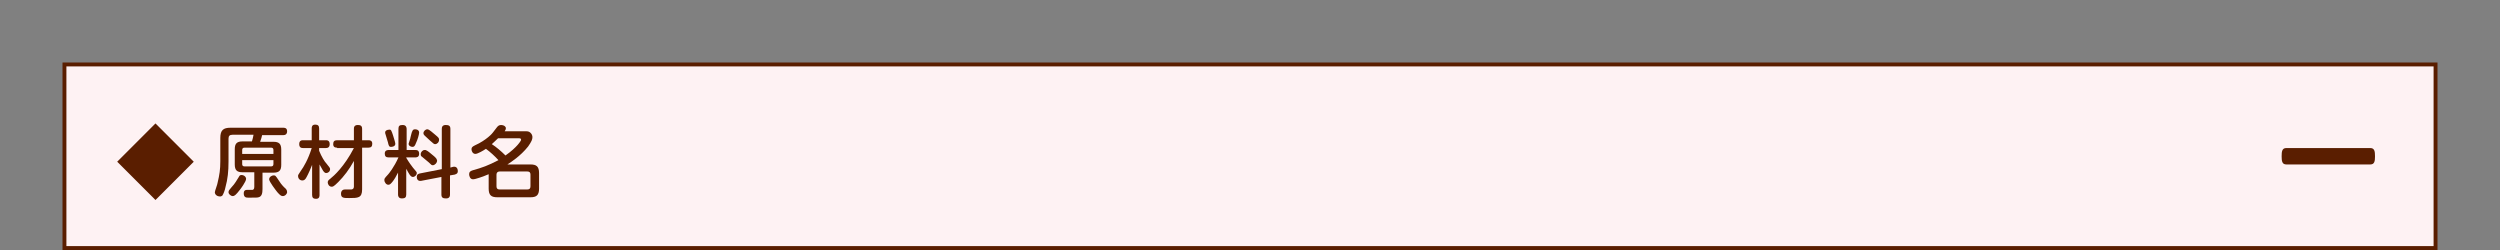
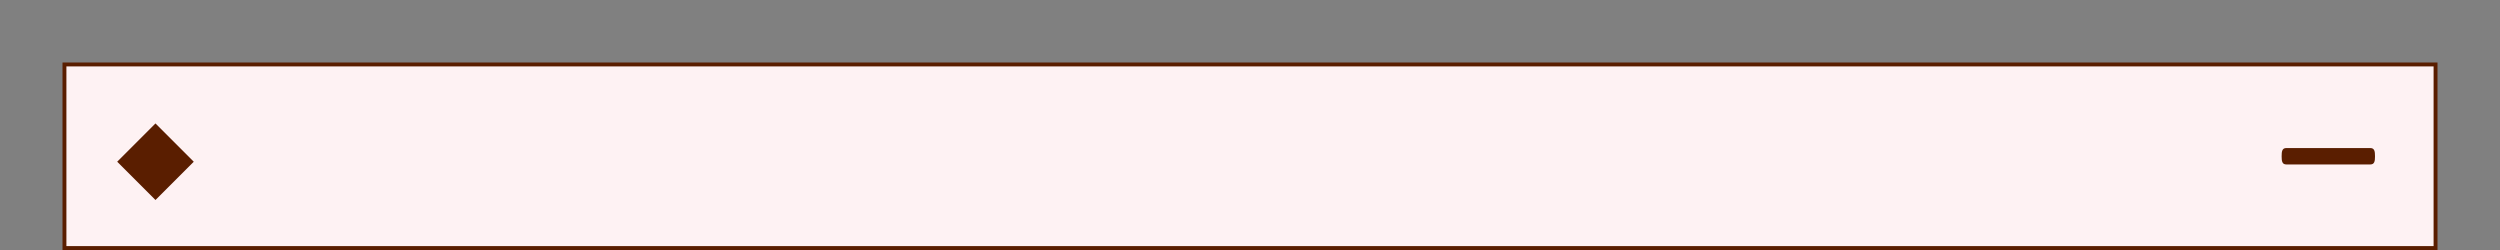
<svg xmlns="http://www.w3.org/2000/svg" version="1.1" id="レイヤー_1" x="0px" y="0px" viewBox="0 0 640 64" style="enable-background:new 0 0 640 64;" xml:space="preserve">
  <rect x="0" y="0" width="640" height="64" fill="#808080" stroke="none" />
  <style type="text/css">
	.st0{fill:none;}
	.st1{fill:#FEF2F3;}
	.st2{fill:#5A1E00;}
</style>
  <g>
    <rect class="st0" width="640" height="64" />
    <g>
      <g>
        <g>
          <g>
            <rect x="16.5" y="16.5" class="st1" width="607" height="47" />
            <path class="st2" d="M623,17v46H17V17H623 M624,16H16v48h608V16L624,16z" />
          </g>
        </g>
      </g>
      <g>
        <path class="st2" d="M49.6,41.4l-9.8,9.8L30,41.4l9.8-9.8L49.6,41.4z" />
-         <path class="st2" d="M70,36.3c1.4,0,2,0.5,2,2v3.9c0,1.5-0.6,2-2,2h-2.8v4.2c0,1.1-0.2,1.9-1,2.1c-0.4,0.1-0.6,0.1-2.6,0.1     c-0.5,0-1.2,0-1.2-1.1c0-0.9,0.6-0.9,1.1-0.9c0.8,0,1,0,1.2,0c0.2-0.1,0.4-0.2,0.4-0.8v-3.7h-3c-1.4,0-2-0.5-2-2v-3.9     c0-1.5,0.6-2,2-2h2.4c0.2-0.7,0.3-1.1,0.4-1.7h-5.4c-0.7,0-1,0.3-1,1v5.8c0,2.6-0.2,4.5-0.8,6.7c-0.1,0.6-0.5,1.7-0.8,2.1     c-0.2,0.1-0.3,0.2-0.6,0.2c-0.6,0-1.3-0.4-1.3-1.1c0-0.3,0.7-2.1,0.7-2.4c0.5-2.1,0.7-3.4,0.7-5.5v-6c0-2,0.8-2.6,2.6-2.6h13.5     c0.3,0,1,0,1,0.9c0,0.7-0.4,1-1,1h-5.4c0,0.2-0.3,1.1-0.5,1.7H70z M63,45.8c0,0.7-1.5,2.7-1.6,2.8c-1,1.3-1.4,1.6-1.8,1.6     c-0.5,0-1.1-0.5-1.1-1c0-0.4,0.2-0.6,0.8-1.3c0.8-0.8,1.4-1.9,1.9-2.7c0.1-0.3,0.4-0.4,0.6-0.4C62.5,44.8,63,45.3,63,45.8z      M62,39.4h8v-1c0-0.4-0.2-0.6-0.6-0.6h-6.8c-0.4,0-0.6,0.2-0.6,0.6V39.4z M62,41v1c0,0.3,0.1,0.6,0.6,0.6h6.8     c0.4,0,0.6-0.2,0.6-0.6v-1H62z M71.3,46.1c0.3,0.5,0.8,1.2,1.4,1.8c0.6,0.5,0.8,0.8,0.8,1.3c0,0.4-0.5,1-1.1,1     c-0.4,0-0.7-0.2-1.4-1c-0.4-0.5-2.1-2.7-2.1-3.3c0-0.6,0.7-1,1.1-1C70.5,44.9,70.5,44.9,71.3,46.1z" />
-         <path class="st2" d="M81.8,49.9c0,0.3,0,1-0.9,1c-0.7,0-1-0.3-1-1v-7.7c-0.2,0.6-1,2.4-1.4,3.1c-0.3,0.6-0.6,0.9-1.1,0.9     c-0.7,0-1.1-0.6-1.1-1.1c0-0.3,0-0.3,0.8-1.5c0.6-0.8,1.8-2.8,2.7-5.7h-2.2c-0.3,0-1,0-1-1c0-1,0.7-1,1-1h2.2v-3c0-0.3,0-1,0.9-1     c0.7,0,1,0.3,1,1v3h1.7c0.3,0,1,0,1,1c0,0.9-0.6,1-1,1h-1.7v0.7c0.6,1.5,1.4,2.8,1.9,3.3c0.8,1,0.9,1.1,0.9,1.4c0,0.6-0.5,1-1,1     c-0.3,0-0.5-0.2-0.8-0.6c-0.3-0.5-0.7-1.2-0.9-1.6V49.9z M86.3,37.8c-0.3,0-1,0-1-0.9c0-0.7,0.3-1,1-1h4.3V33c0-0.3,0-1,1-1     c0.7,0,1.1,0.2,1.1,1v2.9h1.6c0.3,0,1,0,1,0.9c0,0.7-0.3,1-1,1h-1.6v10.7c0,2.2-1.1,2.2-3.3,2.2c-1.4,0-2.1,0-2.1-1.1     c0-0.8,0.5-1.1,1-1.1c0.3,0,1.4,0,1.7,0c0.6-0.1,0.6-0.6,0.6-0.8v-6.5c-1.2,2.2-2.6,4-4,5.4c-1.2,1.2-1.4,1.2-1.7,1.2     c-0.6,0-1-0.6-1-1.1c0-0.4,0.2-0.6,0.6-0.9c1-0.8,3.6-3.1,6.1-7.9H86.3z" />
-         <path class="st2" d="M102,44c-0.6,1.2-1.1,2-1.5,2.5c-0.5,0.6-0.7,0.8-1.1,0.8c-0.5,0-1-0.6-1-1.2c0-0.4,0-0.4,1-1.5     c0.1-0.1,1.5-1.8,2.6-4.3h-2.5c-0.7,0-1-0.3-1-1c0-0.9,0.8-0.9,1-0.9h2.5V33c0-0.8,0.3-1,1.1-1c0.9,0,1,0.7,1,1v5.4h2.2     c0.5,0,1,0.1,1,1c0,0.9-0.8,0.9-1,0.9H104v0.1c0.7,1.2,1.4,2.1,1.7,2.5c0.9,1.1,1,1.1,1,1.4c0,0.5-0.5,1-1,1     c-0.6,0-1-0.8-1.7-2.1v6.6c0,0.7-0.3,1-1.1,1c-1,0-1-0.8-1-1V44z M100.6,34.6c0.1,0.4,0.6,1.8,0.6,2.2c0,0.7-0.8,0.8-1.1,0.8     c-0.5,0-0.6-0.3-0.8-1.2c-0.2-0.7-0.2-0.7-0.6-2c-0.1-0.2-0.1-0.4-0.1-0.5c0-0.5,0.6-0.7,1-0.7C100.1,33.1,100.2,33.4,100.6,34.6     z M107.3,33.9c0,0.5-0.4,1.9-0.8,2.7c-0.3,0.8-0.5,1-0.9,1c-0.3,0-1-0.2-1-0.8c0-0.1,0.5-1.4,0.5-1.7c0.1-0.3,0.3-1.4,0.5-1.6     c0-0.1,0.2-0.4,0.6-0.4C107.1,33.1,107.3,33.6,107.3,33.9z M116,42.7c1.1-0.2,1.2,0.8,1.2,1.1c0,0.4-0.1,0.7-0.8,0.9l-1.2,0.2     v4.9c0,0.4-0.1,1-1,1c-0.8,0-1.2-0.2-1.2-1v-4.5l-5.2,1c-0.7,0.1-1.1-0.3-1.1-1c0-0.7,0.4-0.8,0.8-0.9l5.6-1.1V33     c0-0.4,0.1-1,1-1c0.8,0,1.2,0.2,1.2,1v9.9L116,42.7z M110.4,39.4c0.4,0.3,1.1,0.9,1.3,1.2c0.1,0.2,0.2,0.4,0.2,0.5     c0,0.6-0.6,1.2-1.1,1.2c-0.3,0-0.4-0.1-1-0.7c-0.5-0.4-1.3-1.1-1.8-1.5c-0.2-0.1-0.3-0.3-0.3-0.6c0-0.6,0.5-1.1,1-1.1     C109.1,38.3,109.8,38.9,110.4,39.4z M111.3,34.4c1.1,0.9,1.1,1,1.1,1.4c0,0.6-0.5,1.1-1,1.1c-0.3,0-0.4-0.1-1.3-0.9     c-0.2-0.2-1.2-1.1-1.4-1.3c-0.1-0.1-0.3-0.3-0.3-0.6c0-0.5,0.5-1,1-1C109.6,33.1,109.8,33.1,111.3,34.4z" />
-         <path class="st2" d="M127.2,32.6c0.3-0.4,0.6-0.6,1.1-0.6c0.7,0,1.2,0.4,1.2,0.8c0,0.3-0.1,0.5-0.3,0.8h5.1c0.7,0,1,0,1.4,0.3     c0.5,0.4,0.6,0.9,0.6,1.2c0,0.6-0.2,1.1-1.1,2.4c-2,2.5-4.4,4-5.3,4.6h5.9c1.5,0,2.2,0.5,2.2,2.2v4c0,1.7-0.7,2.2-2.2,2.2h-8.5     c-1.5,0-2.2-0.5-2.2-2.2v-3.7c-1.4,0.6-3.4,1.3-4,1.3c-0.8,0-1-0.9-1-1.3c0-0.6,0.3-0.8,0.9-1c2.5-0.7,3.9-1.2,6.6-2.6     c-0.9-1-2.1-2.1-3.2-2.9c-0.6,0.4-2.1,1.3-2.7,1.3s-1-0.6-1-1.2c0-0.5,0.3-0.7,0.9-1c2.9-1.3,4.5-3.1,4.6-3.3L127.2,32.6z      M127.5,35.4c-0.7,0.7-1.4,1.3-1.6,1.5c1.1,0.7,2.4,1.8,3.5,2.9c3-2.1,4-3.8,4-4c0-0.4-0.3-0.4-0.6-0.4H127.5z M135.8,44.7     c0-0.5-0.2-0.8-0.8-0.8h-7.1c-0.5,0-0.8,0.3-0.8,0.8v3c0,0.6,0.3,0.8,0.8,0.8h7.1c0.5,0,0.8-0.2,0.8-0.8V44.7z" />
      </g>
      <g>
        <g>
          <path class="st2" d="M606.8,37.9h-21.5c-1.1,0-1.2,0.9-1.2,2.1s0.1,2.1,1.2,2.1h21.5c1.1,0,1.2-0.9,1.2-2.1      S607.9,37.9,606.8,37.9z" />
        </g>
      </g>
    </g>
  </g>
</svg>